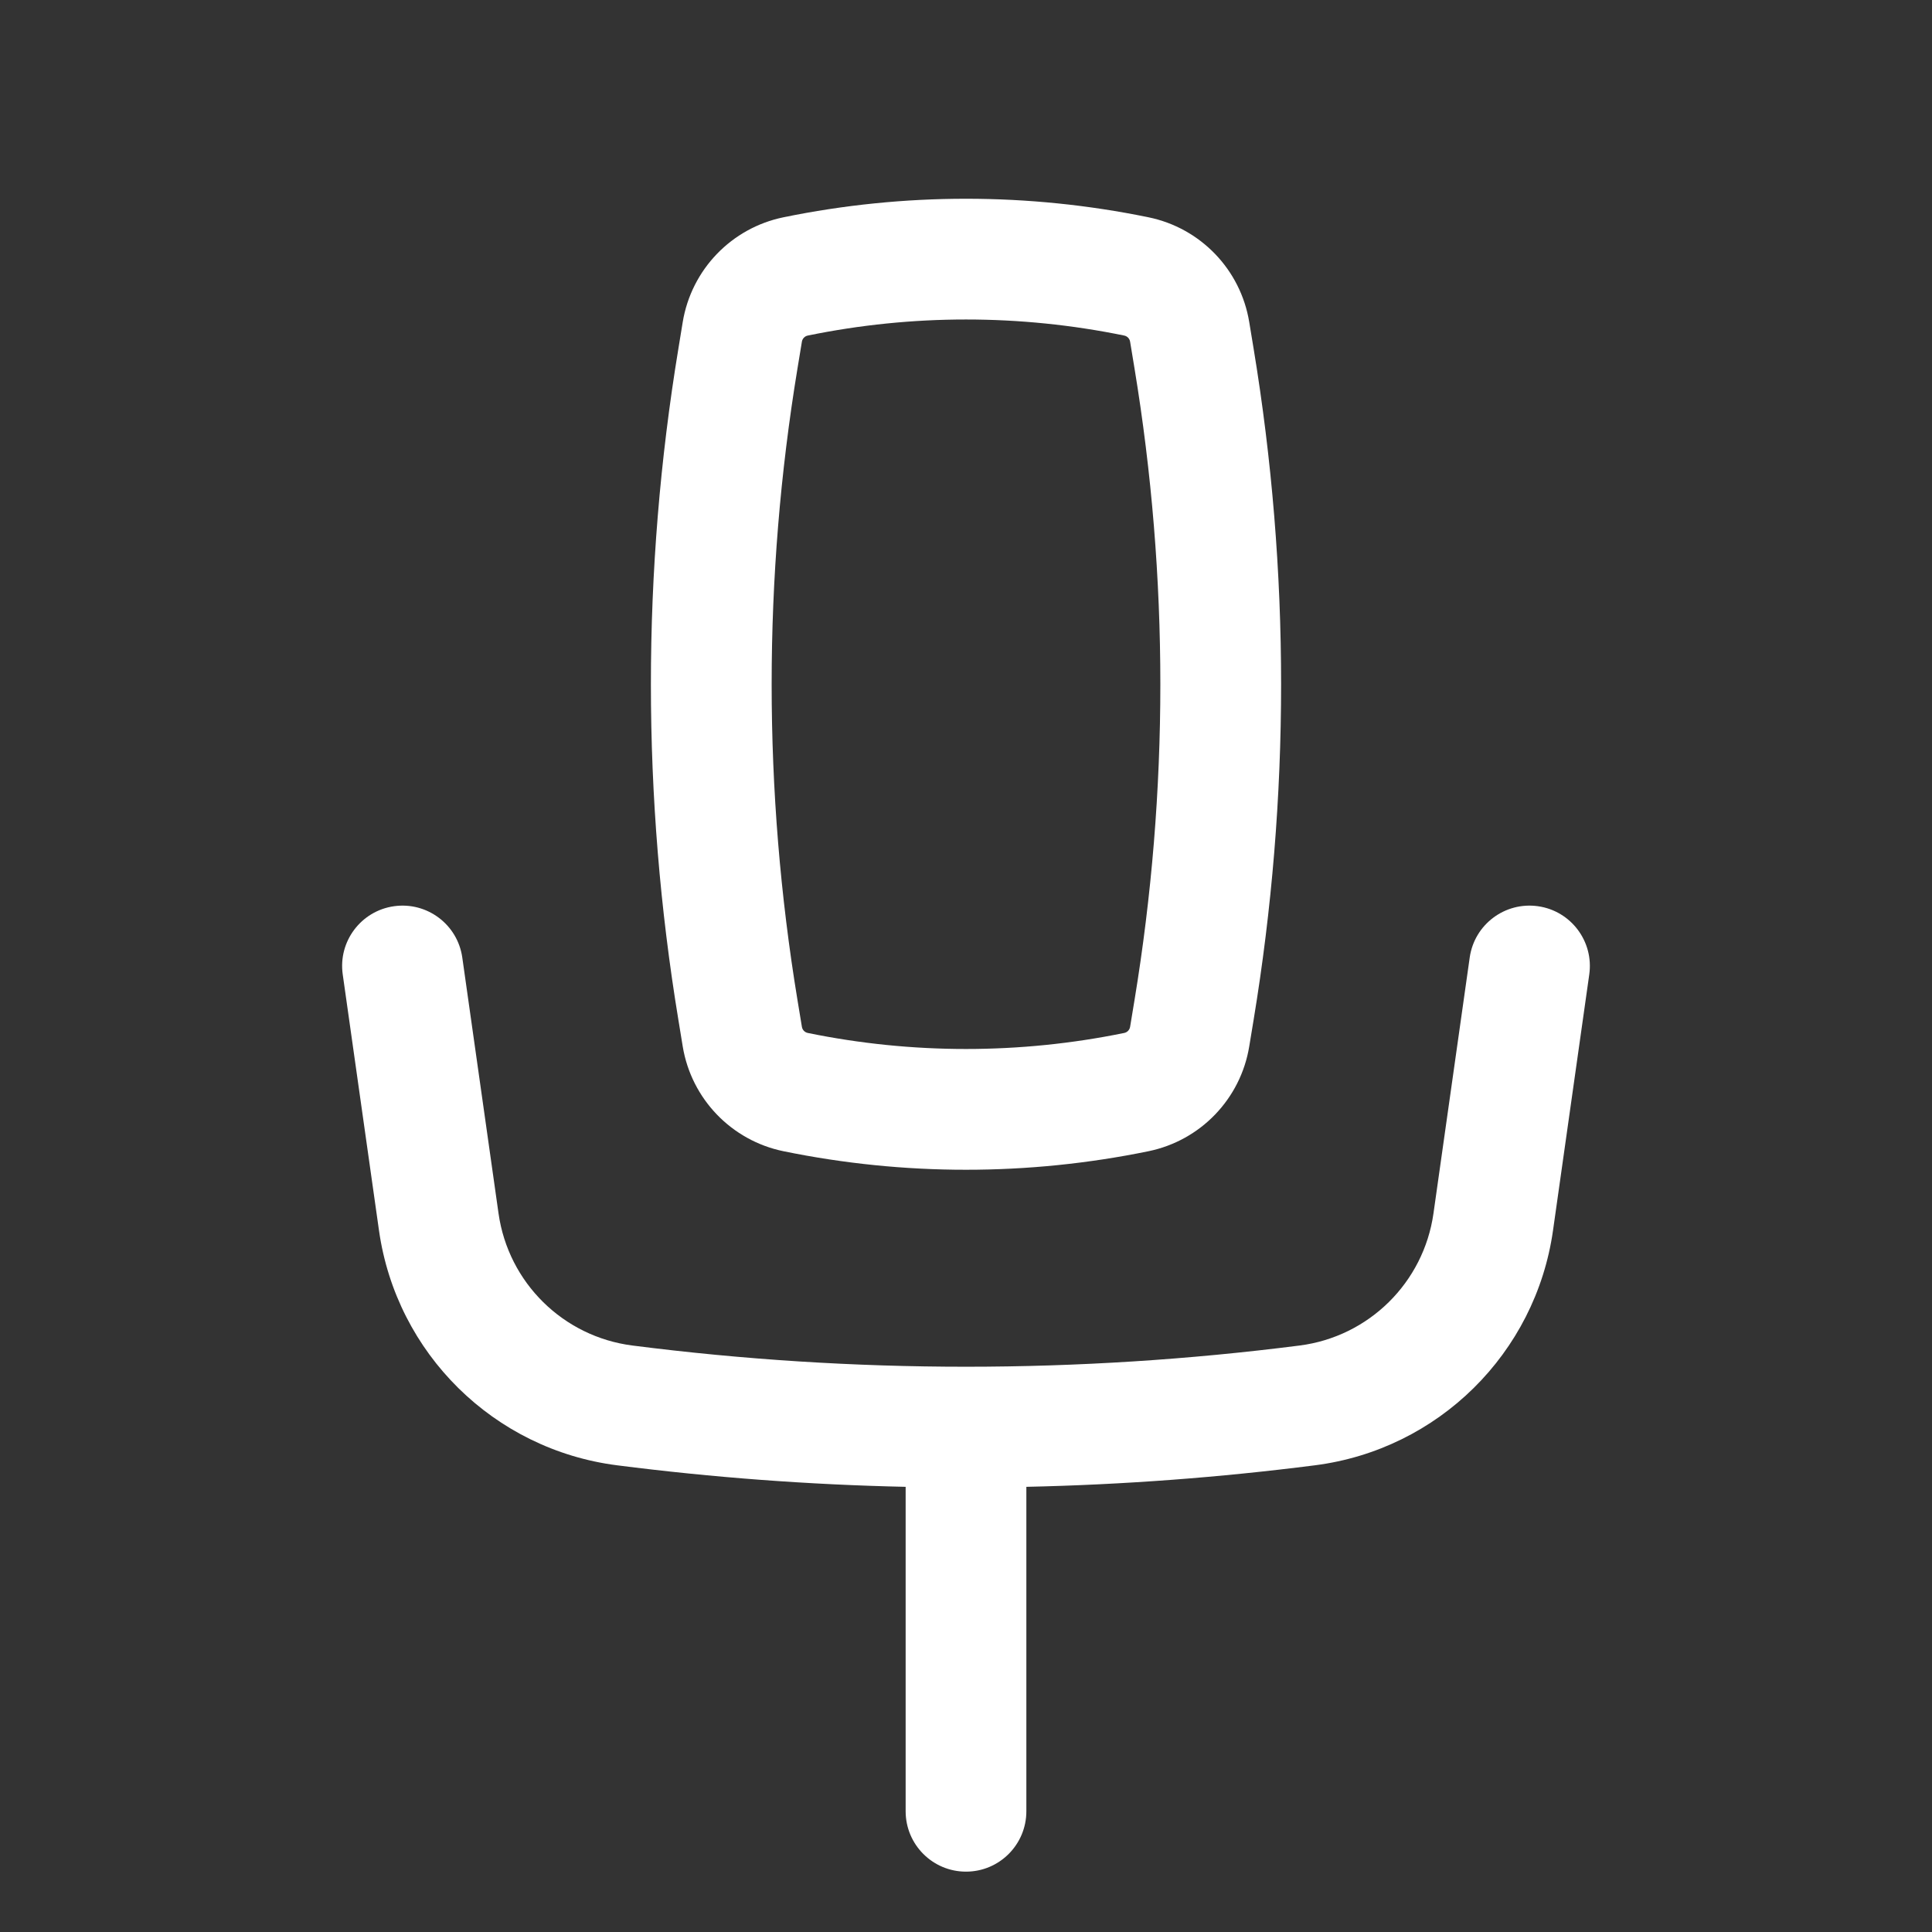
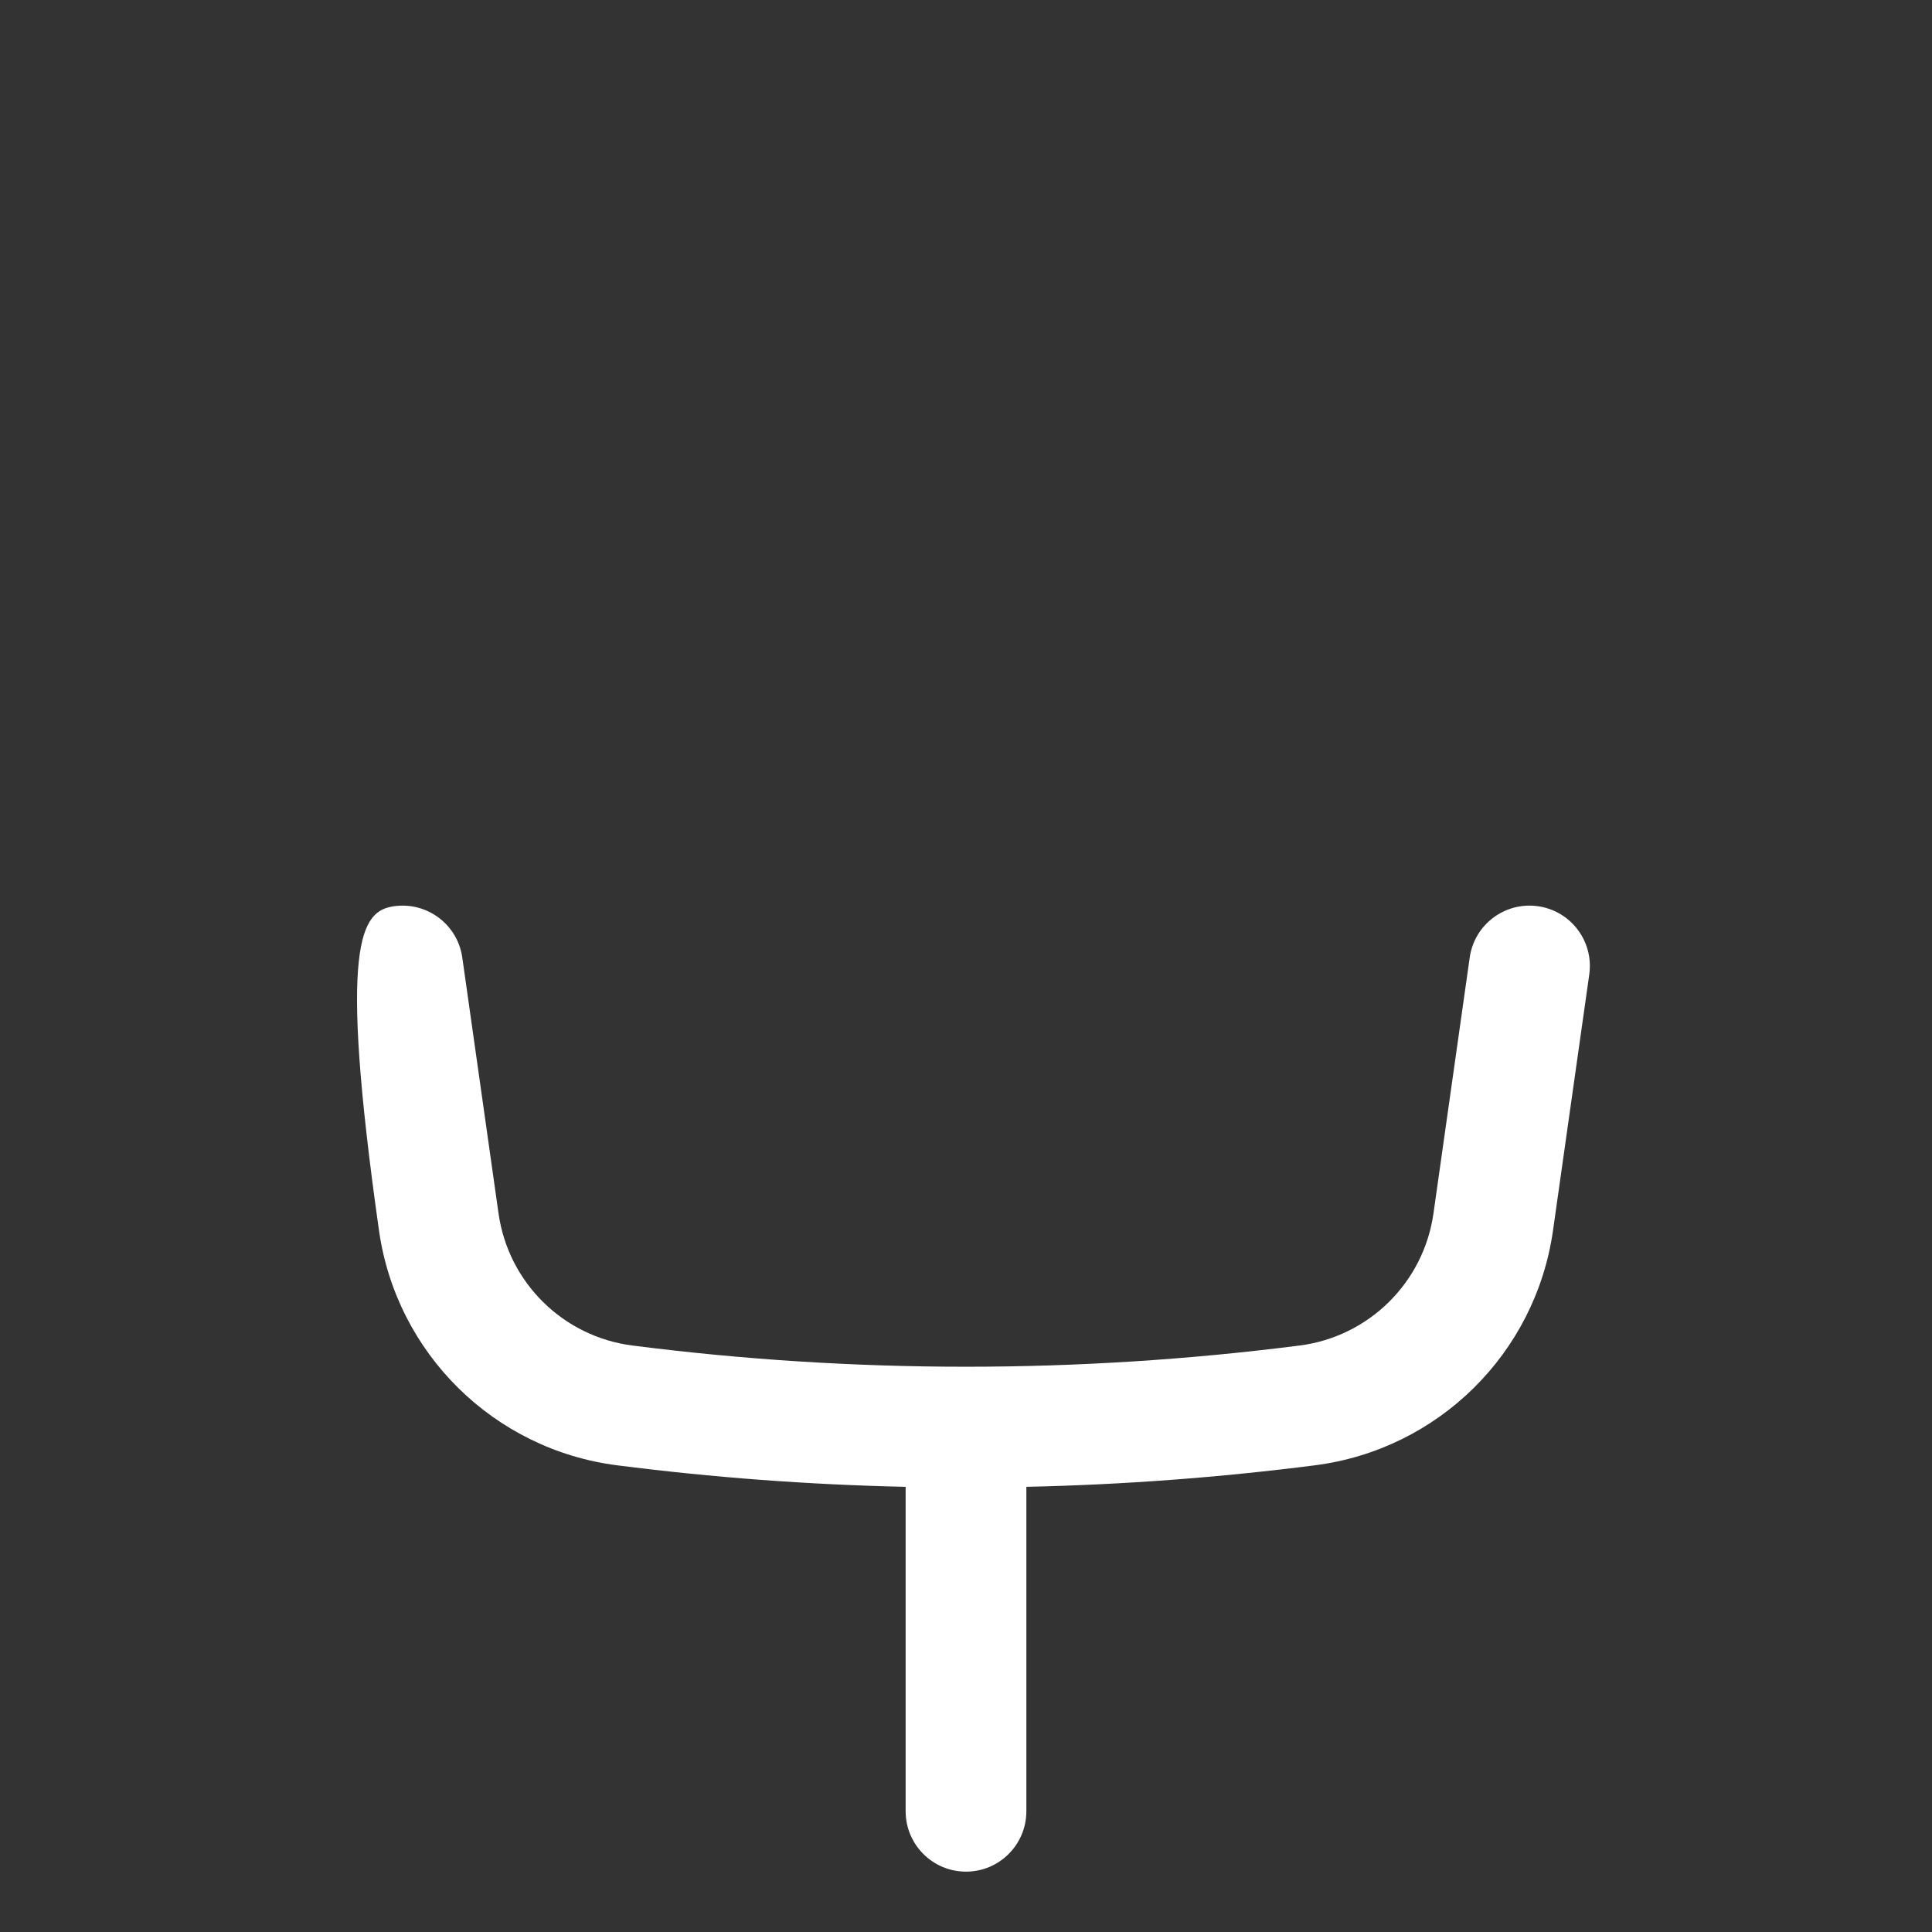
<svg xmlns="http://www.w3.org/2000/svg" width="50" height="50" viewBox="0 0 50 50" fill="none">
  <rect x="0" y="0" width="50" height="50" fill="#333333" stroke="none" />
-   <path fill-rule="evenodd" clip-rule="evenodd" d="M20.278 5.623C23.394 4.984 26.606 4.984 29.721 5.623C31.069 5.899 32.107 6.977 32.33 8.335L32.443 9.02C33.392 14.773 33.392 20.643 32.443 26.397L32.33 27.082C32.107 28.439 31.069 29.518 29.721 29.794C26.606 30.433 23.394 30.433 20.278 29.794C18.931 29.518 17.893 28.439 17.669 27.082L17.557 26.397C16.608 20.643 16.608 14.773 17.557 9.02L17.669 8.335C17.893 6.977 18.931 5.899 20.278 5.623ZM29.094 8.684C26.393 8.13 23.607 8.13 20.906 8.684C20.827 8.7 20.766 8.763 20.753 8.843L20.64 9.528C19.747 14.945 19.747 20.472 20.64 25.889L20.753 26.574C20.766 26.654 20.827 26.717 20.906 26.733C23.607 27.286 26.393 27.286 29.094 26.733C29.173 26.717 29.234 26.654 29.247 26.574L29.36 25.889C30.253 20.472 30.253 14.945 29.36 9.528L29.247 8.843C29.234 8.763 29.173 8.7 29.094 8.684Z" fill="white" />
-   <path d="M10.197 23.453C11.052 23.332 11.843 23.926 11.964 24.781L12.902 31.404C13.156 33.194 14.574 34.593 16.367 34.822C22.099 35.554 27.901 35.554 33.633 34.822C35.425 34.593 36.844 33.194 37.098 31.404L38.036 24.781C38.157 23.926 38.948 23.332 39.803 23.453C40.657 23.574 41.251 24.365 41.13 25.219L40.192 31.843C39.741 35.026 37.218 37.515 34.029 37.922C31.549 38.239 29.057 38.425 26.562 38.479V46.875C26.562 47.738 25.863 48.438 25 48.438C24.137 48.438 23.438 47.738 23.438 46.875V38.479C20.943 38.425 18.451 38.239 15.971 37.922C12.782 37.515 10.259 35.026 9.808 31.843L8.87 25.219C8.748 24.365 9.343 23.574 10.197 23.453Z" fill="white" />
+   <path d="M10.197 23.453C11.052 23.332 11.843 23.926 11.964 24.781L12.902 31.404C13.156 33.194 14.574 34.593 16.367 34.822C22.099 35.554 27.901 35.554 33.633 34.822C35.425 34.593 36.844 33.194 37.098 31.404L38.036 24.781C38.157 23.926 38.948 23.332 39.803 23.453C40.657 23.574 41.251 24.365 41.13 25.219L40.192 31.843C39.741 35.026 37.218 37.515 34.029 37.922C31.549 38.239 29.057 38.425 26.562 38.479V46.875C26.562 47.738 25.863 48.438 25 48.438C24.137 48.438 23.438 47.738 23.438 46.875V38.479C20.943 38.425 18.451 38.239 15.971 37.922C12.782 37.515 10.259 35.026 9.808 31.843C8.748 24.365 9.343 23.574 10.197 23.453Z" fill="white" />
</svg>